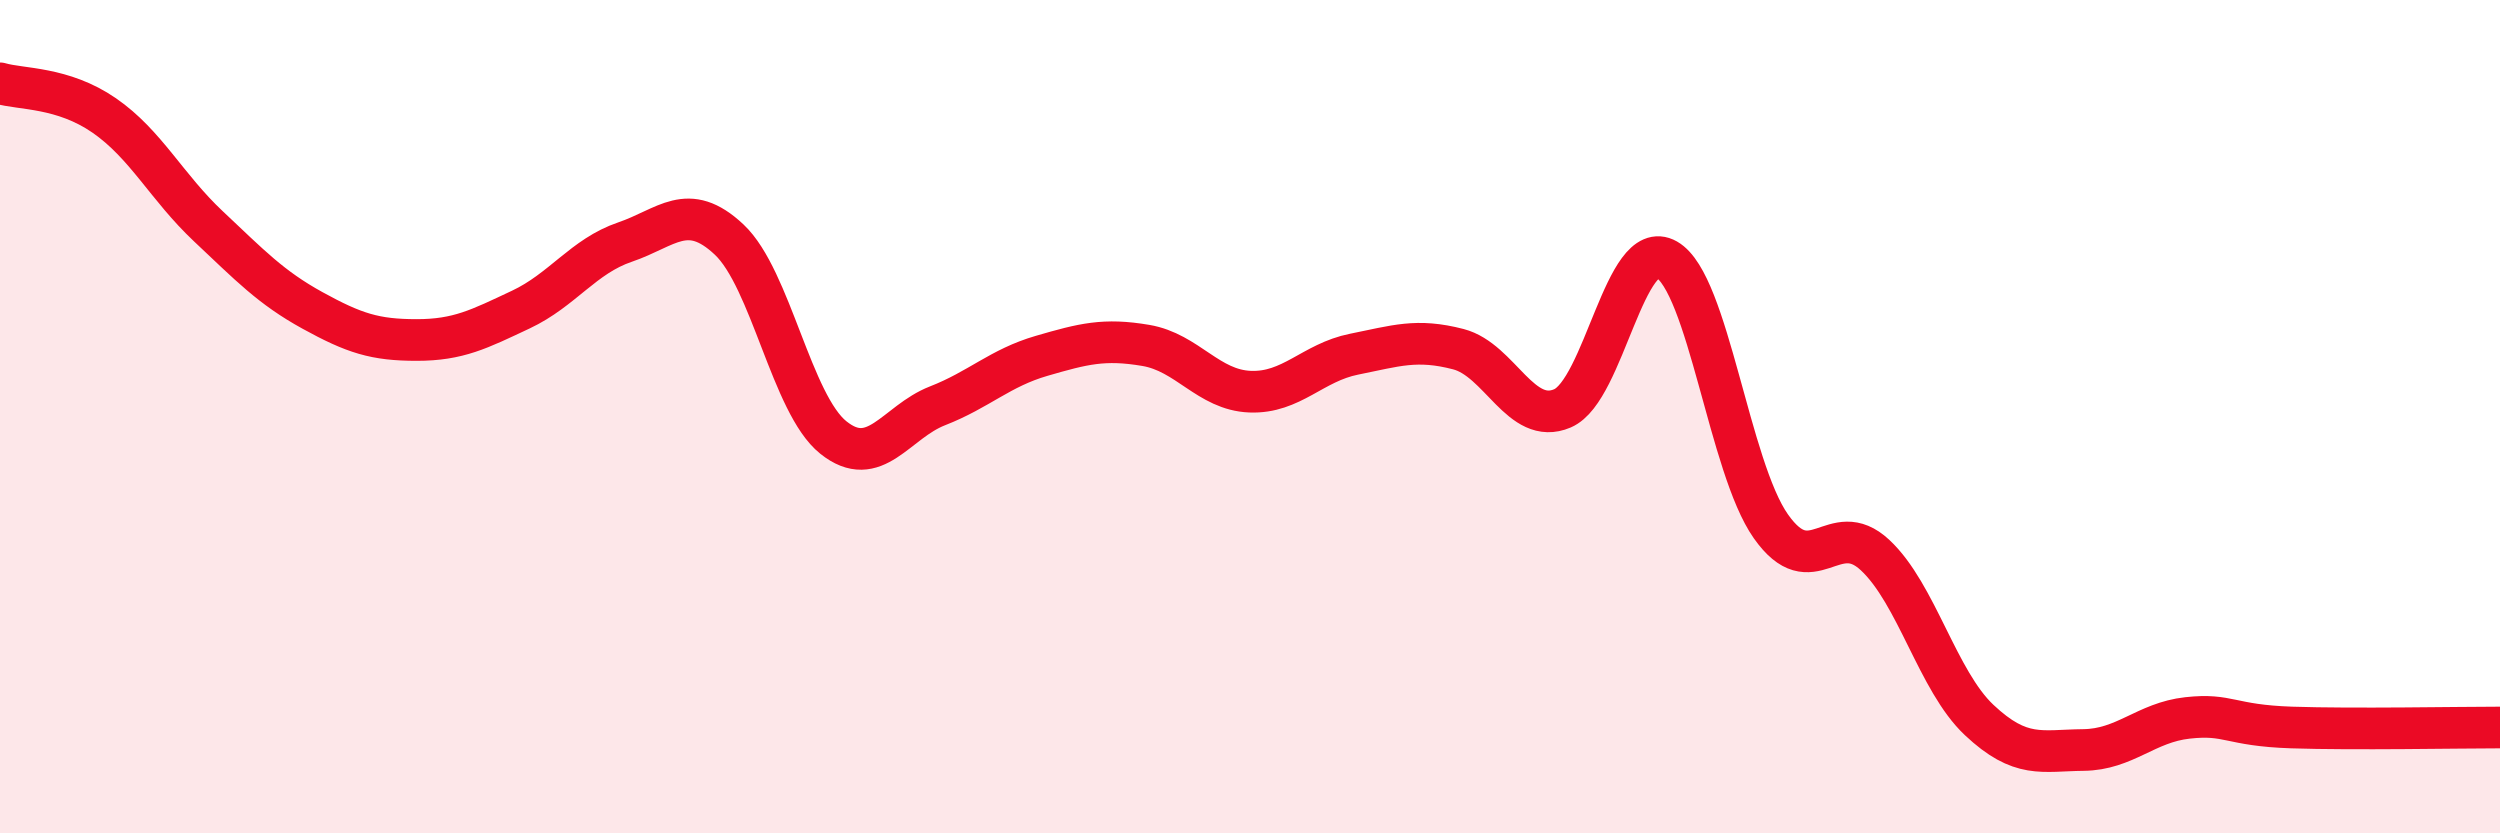
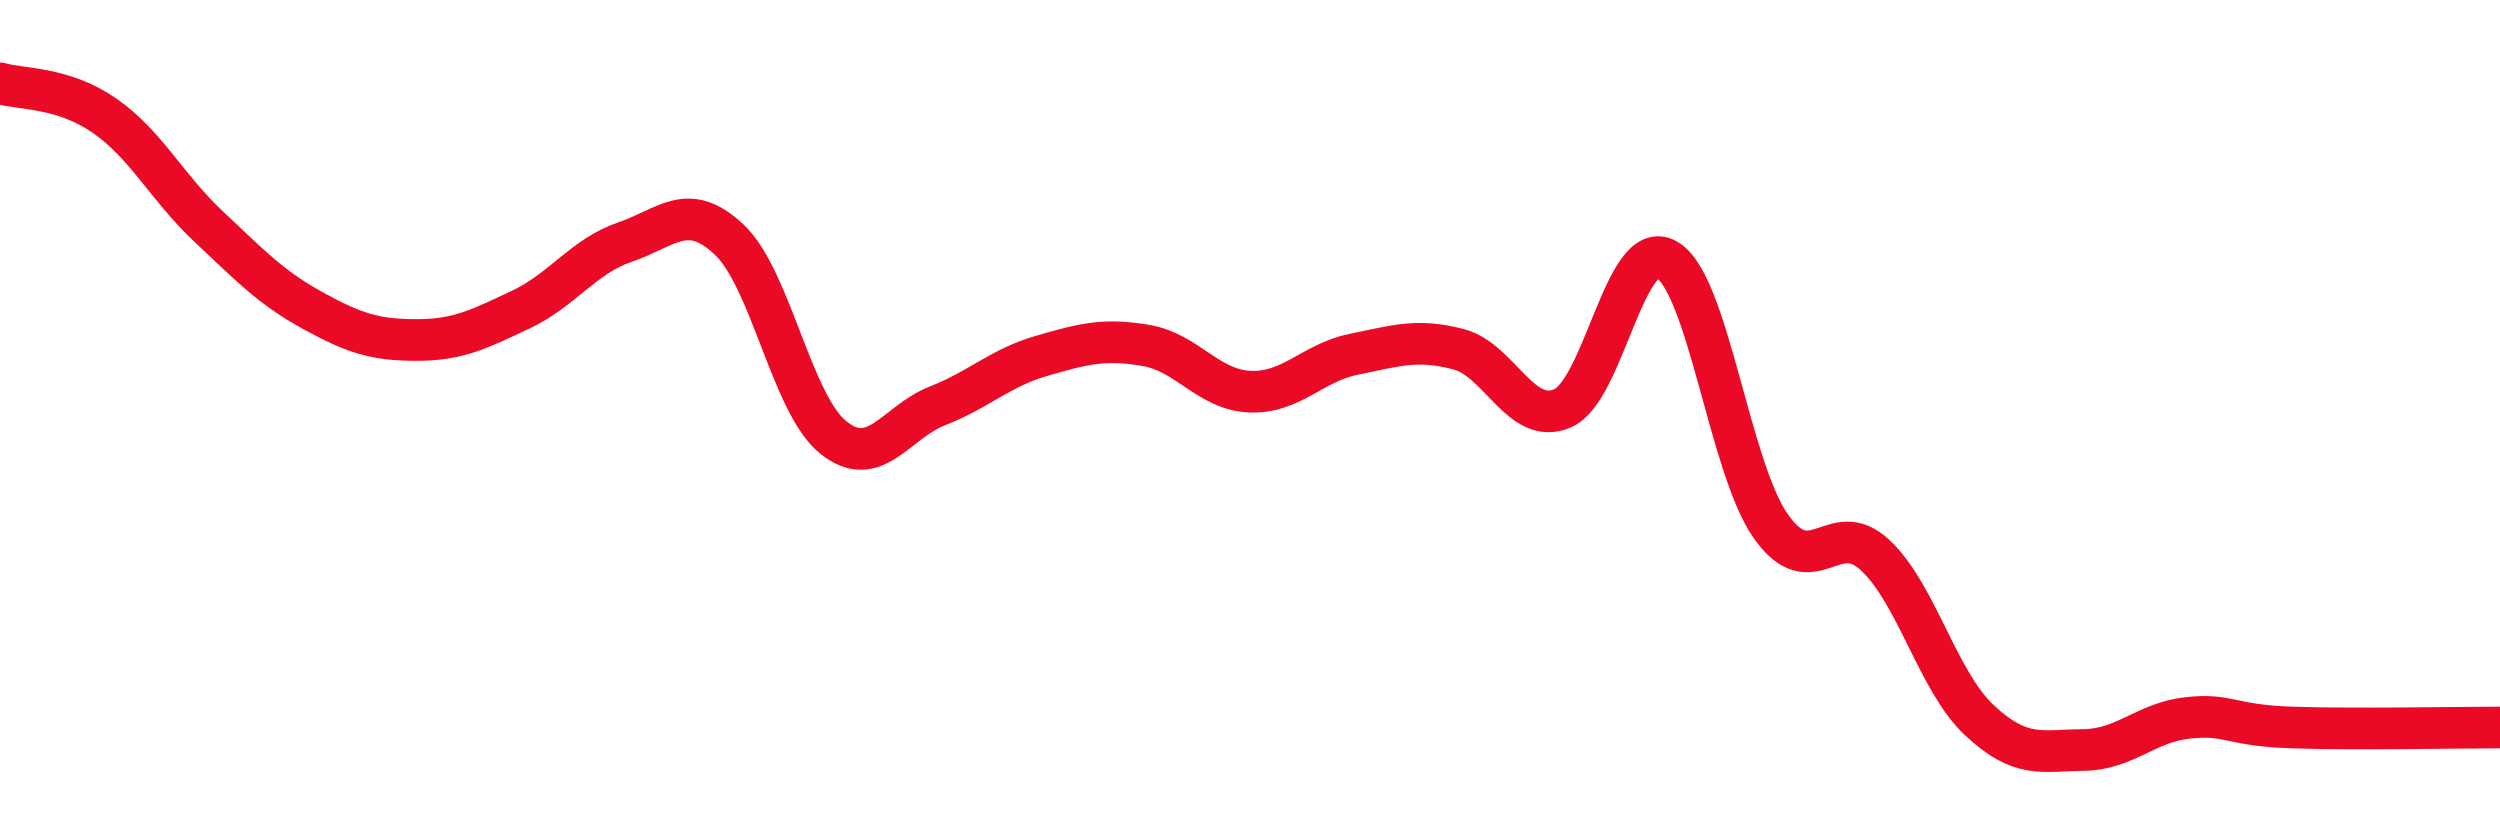
<svg xmlns="http://www.w3.org/2000/svg" width="60" height="20" viewBox="0 0 60 20">
-   <path d="M 0,2 C 0.5,2.15 1.5,2.08 2.5,2.77 C 3.5,3.46 4,4.49 5,5.43 C 6,6.37 6.5,6.9 7.5,7.45 C 8.5,8 9,8.16 10,8.16 C 11,8.16 11.5,7.9 12.5,7.43 C 13.5,6.96 14,6.15 15,5.81 C 16,5.47 16.5,4.81 17.5,5.75 C 18.5,6.69 19,9.7 20,10.5 C 21,11.3 21.5,10.13 22.5,9.74 C 23.5,9.35 24,8.83 25,8.54 C 26,8.25 26.5,8.12 27.5,8.29 C 28.5,8.46 29,9.36 30,9.4 C 31,9.44 31.5,8.7 32.5,8.5 C 33.5,8.3 34,8.12 35,8.38 C 36,8.64 36.5,10.23 37.5,9.8 C 38.5,9.37 39,5.66 40,6.23 C 41,6.8 41.5,11.21 42.5,12.63 C 43.5,14.05 44,12.39 45,13.32 C 46,14.25 46.5,16.34 47.5,17.28 C 48.5,18.22 49,18.01 50,18 C 51,17.99 51.5,17.34 52.5,17.23 C 53.5,17.12 53.5,17.41 55,17.46 C 56.5,17.51 59,17.46 60,17.46L60 20L0 20Z" fill="#EB0A25" opacity="0.1" stroke-linecap="round" stroke-linejoin="round" />
  <path d="M 0,2 C 0.5,2.15 1.5,2.08 2.5,2.77 C 3.5,3.46 4,4.49 5,5.43 C 6,6.37 6.5,6.9 7.5,7.45 C 8.5,8 9,8.16 10,8.16 C 11,8.16 11.5,7.9 12.5,7.43 C 13.5,6.96 14,6.15 15,5.81 C 16,5.47 16.5,4.81 17.5,5.75 C 18.5,6.69 19,9.7 20,10.5 C 21,11.3 21.5,10.13 22.5,9.74 C 23.5,9.35 24,8.83 25,8.54 C 26,8.25 26.5,8.12 27.5,8.29 C 28.5,8.46 29,9.36 30,9.4 C 31,9.44 31.5,8.7 32.5,8.5 C 33.5,8.3 34,8.12 35,8.38 C 36,8.64 36.5,10.23 37.5,9.8 C 38.5,9.37 39,5.66 40,6.23 C 41,6.8 41.5,11.21 42.5,12.63 C 43.5,14.05 44,12.39 45,13.32 C 46,14.25 46.5,16.34 47.5,17.28 C 48.5,18.22 49,18.01 50,18 C 51,17.99 51.5,17.34 52.5,17.23 C 53.5,17.12 53.5,17.41 55,17.46 C 56.5,17.51 59,17.46 60,17.46" stroke="#EB0A25" stroke-width="1" fill="none" stroke-linecap="round" stroke-linejoin="round" />
</svg>